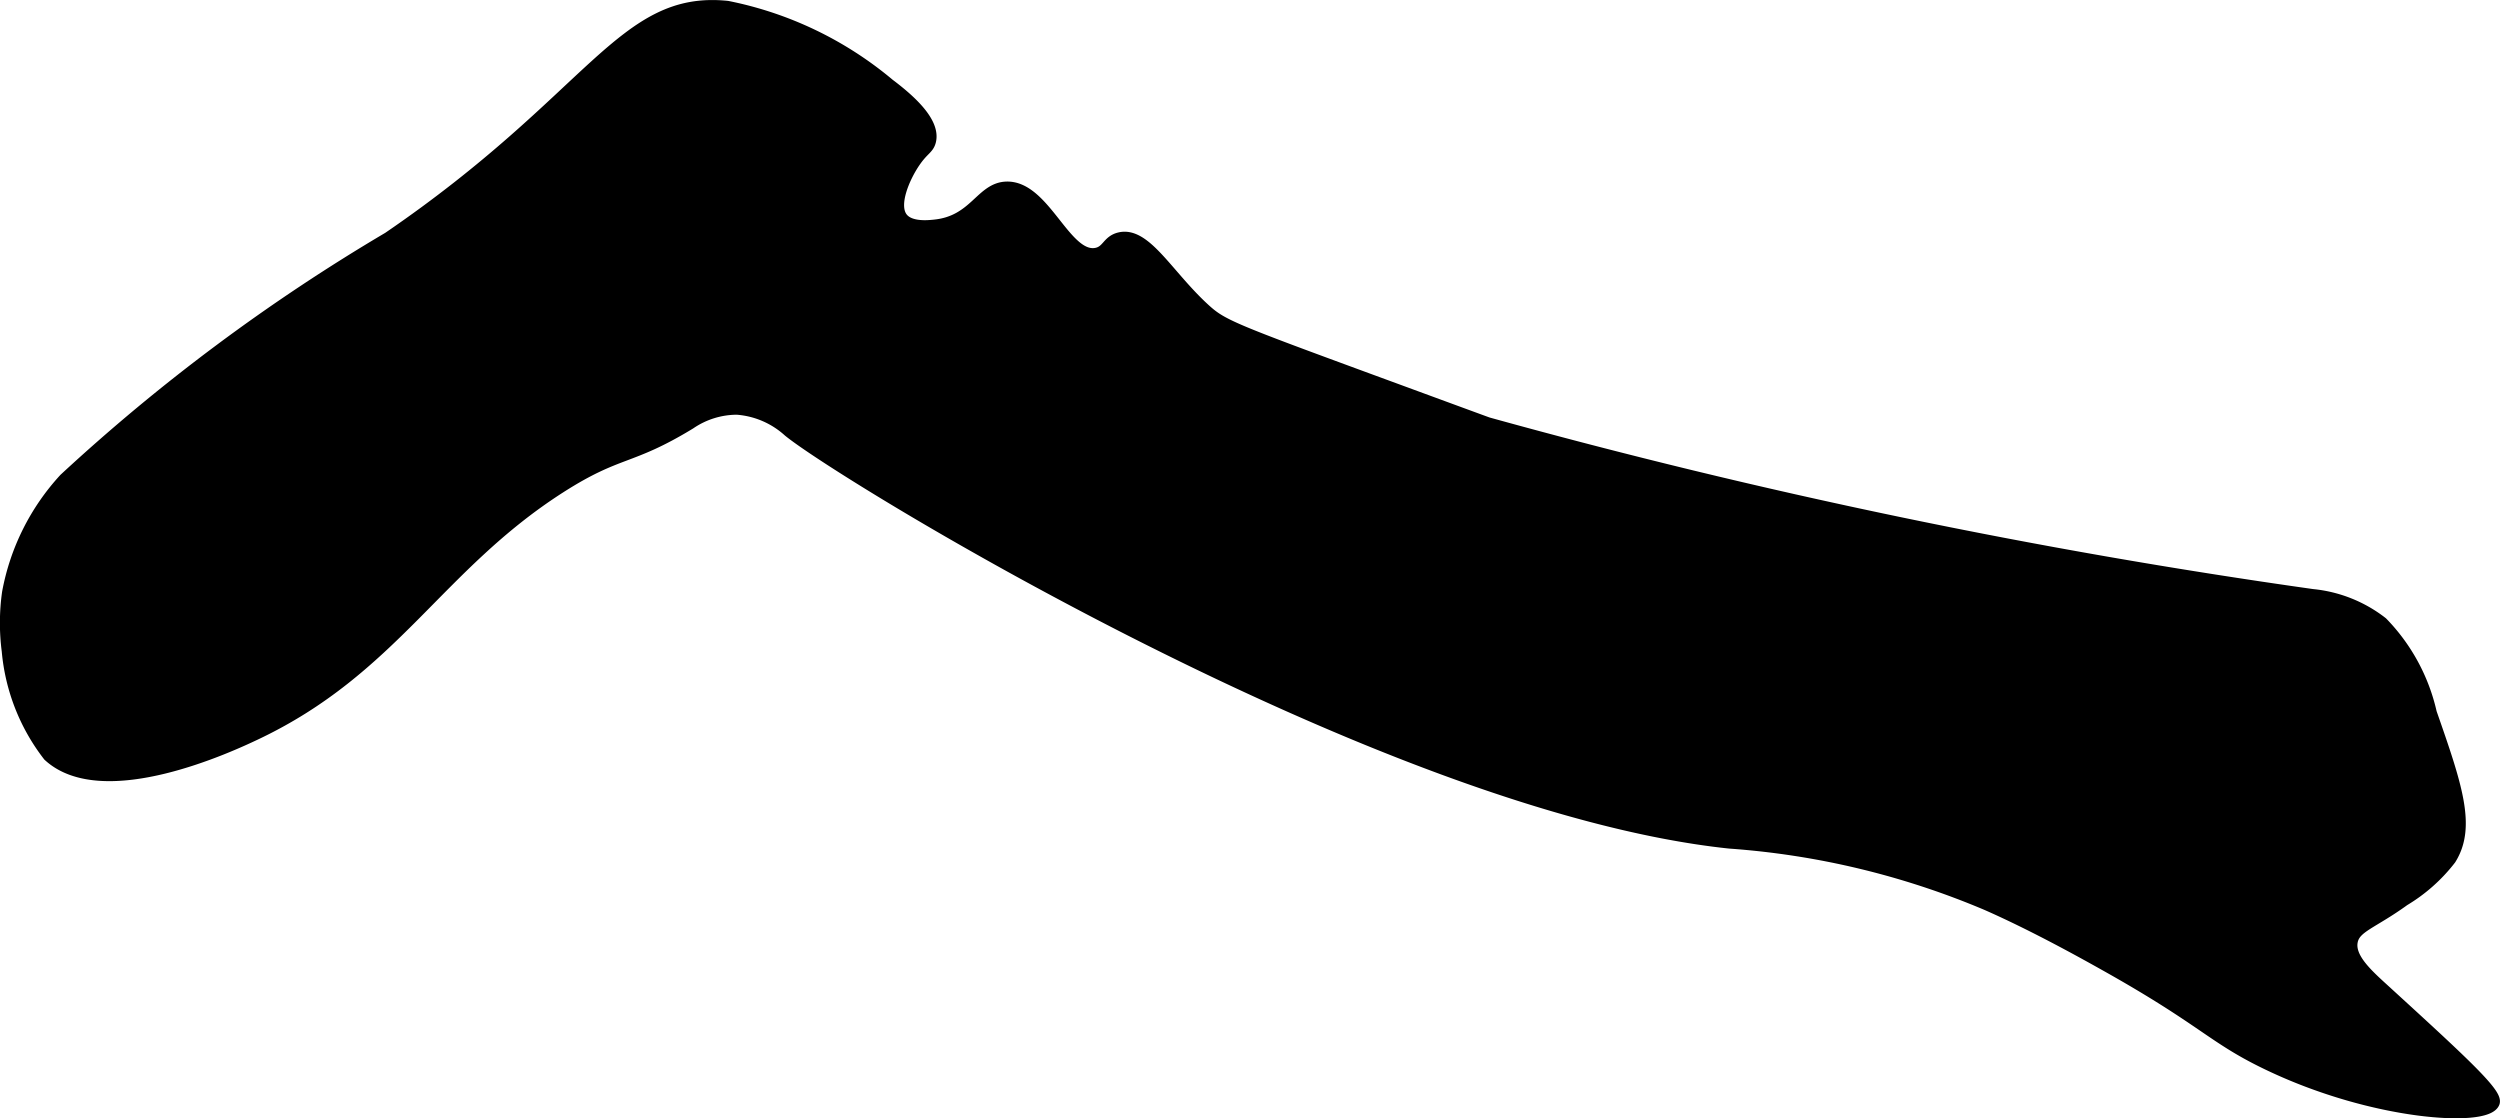
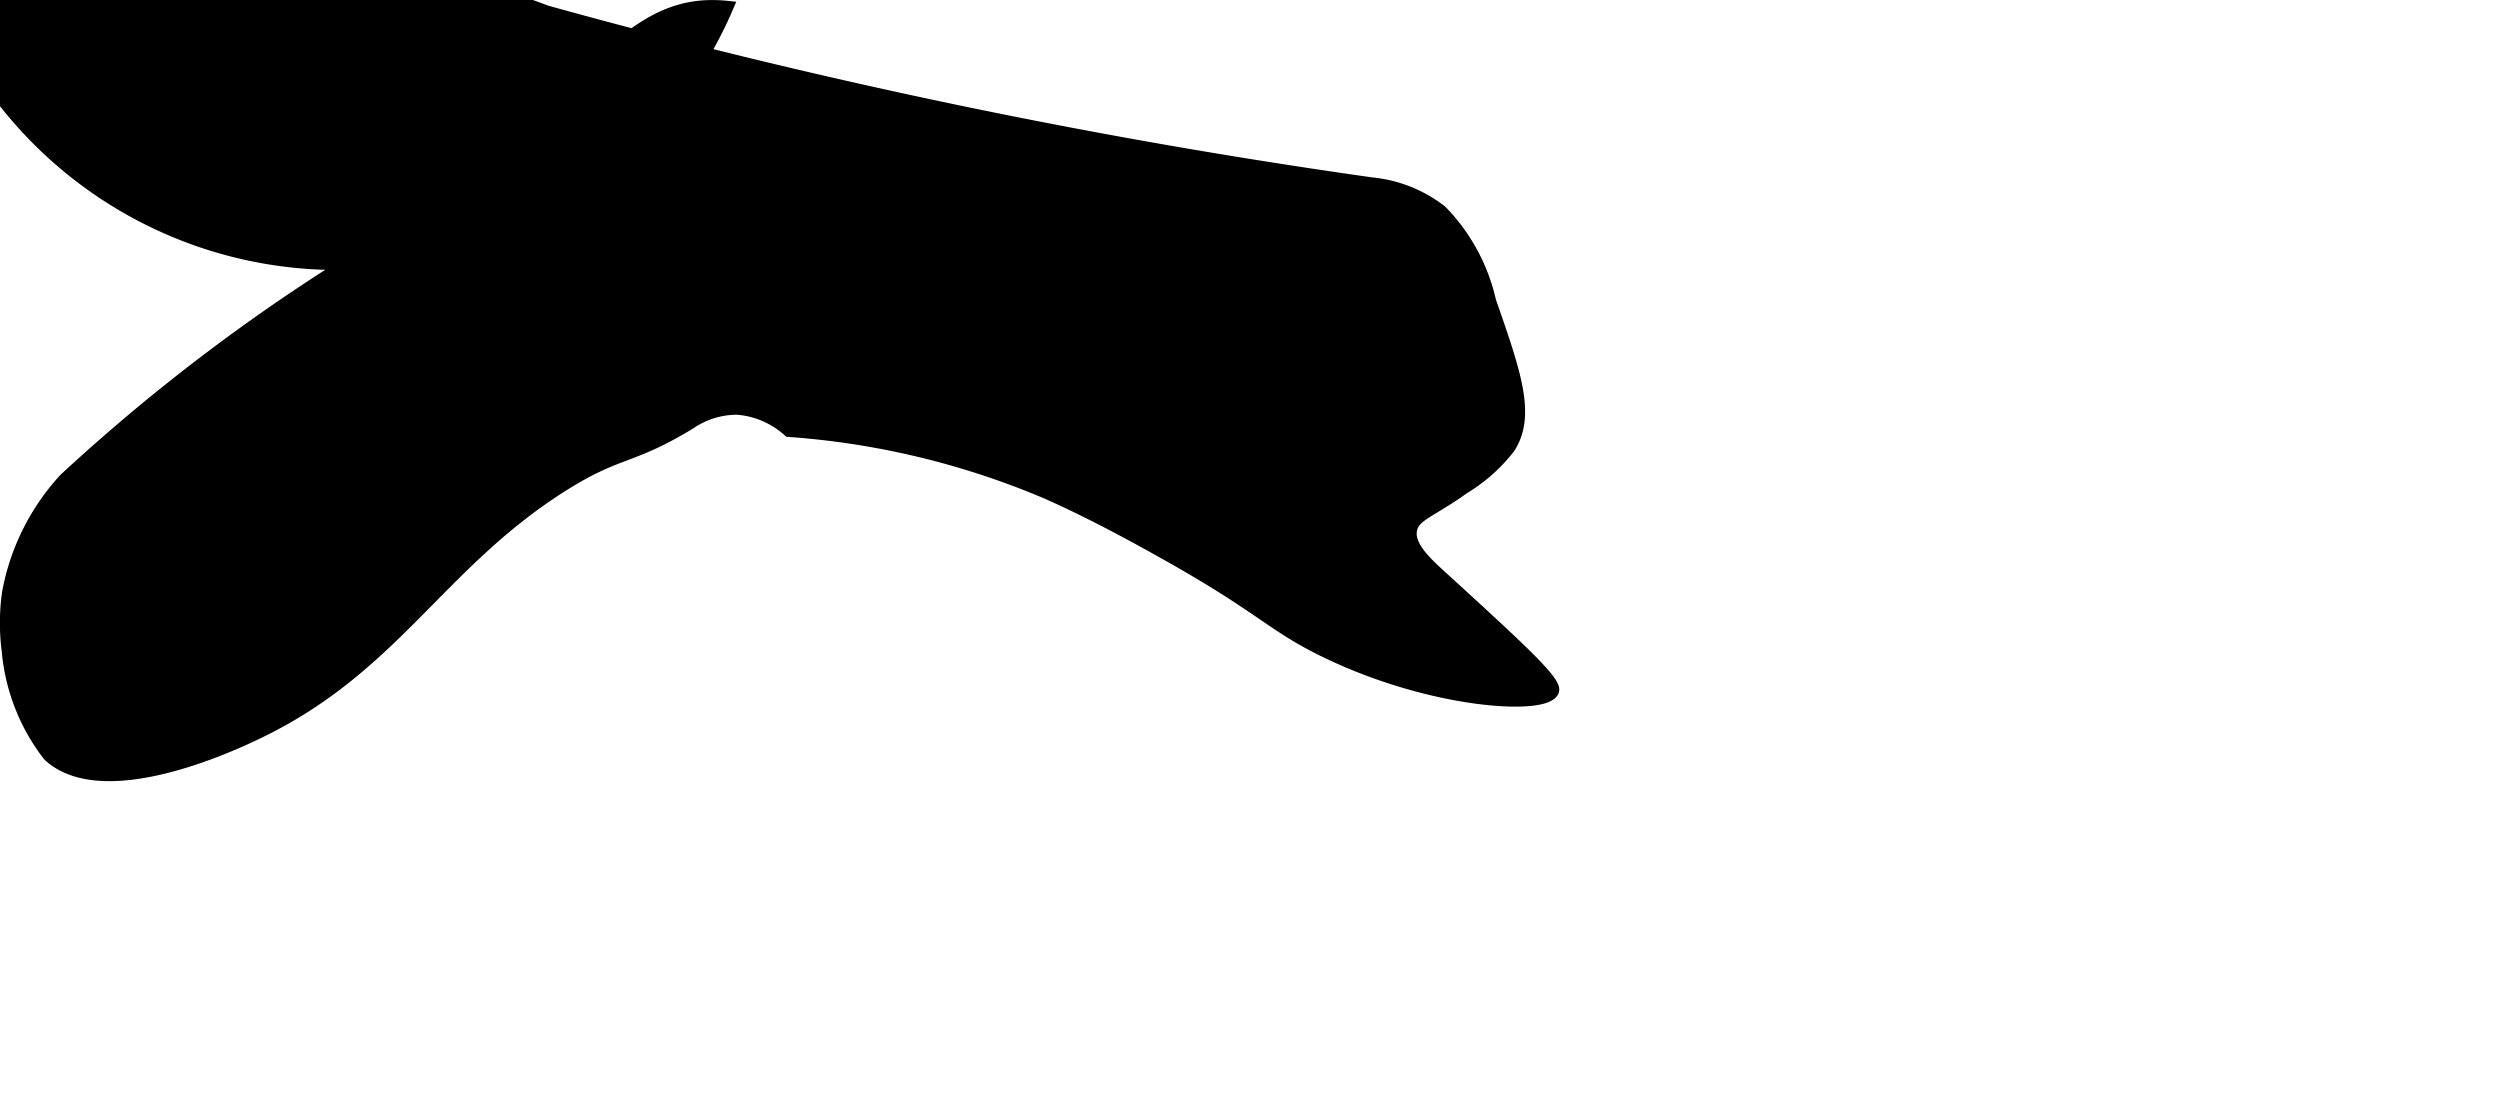
<svg xmlns="http://www.w3.org/2000/svg" version="1.1" width="10.751mm" height="4.809mm" viewBox="0 0 30.475 13.631">
  <defs>
    <style type="text/css">
      .a {
        stroke: #000;
        stroke-miterlimit: 10;
        stroke-width: 0.15px;
      }
    </style>
  </defs>
-   <path class="a" d="M.79,5.841a2.788,2.788,0,0,0-.69,1.382,2.639,2.639,0,0,0-.004.711A2.426,2.426,0,0,0,.596,9.208c.663.612,2.238-.13,2.511-.259C4.79,8.155,5.327,6.898,6.824,5.939c.722-.462.846-.329,1.587-.781a1.021,1.021,0,0,1,.572-.178,1.059,1.059,0,0,1,.633.271c.637.525,7.225,4.569,11.467,5.018a9.822,9.822,0,0,1,3.131.751c.573.251,1.192.596,1.433.731,1.232.689,1.316.891,2,1.219,1.296.622,2.667.696,2.75.469.04-.11-.421-.531-1.344-1.375-.205-.187-.429-.389-.386-.593.037-.178.249-.221.636-.501a2.027,2.027,0,0,0,.563-.5c.247-.393.072-.897-.236-1.78a2.297,2.297,0,0,0-.595-1.097,1.634,1.634,0,0,0-.847-.338,78.891,78.891,0,0,1-10.051-2.094c-.038-.013-.499-.183-1.422-.522-1.695-.623-1.822-.673-2.033-.866-.452-.412-.722-.944-1.035-.866-.143.035-.142.16-.281.188-.381.074-.631-.815-1.092-.807-.311.005-.386.412-.877.463-.081.009-.311.033-.406-.094-.122-.162.029-.503.156-.688.105-.153.165-.159.188-.25.056-.228-.249-.499-.5-.688A4.404,4.404,0,0,0,8.866.085c-1.28-.133-1.627,1.106-4.129,2.816A23.127,23.127,0,0,0,.79,5.841Z" />
+   <path class="a" d="M.79,5.841a2.788,2.788,0,0,0-.69,1.382,2.639,2.639,0,0,0-.004.711A2.426,2.426,0,0,0,.596,9.208c.663.612,2.238-.13,2.511-.259C4.79,8.155,5.327,6.898,6.824,5.939c.722-.462.846-.329,1.587-.781a1.021,1.021,0,0,1,.572-.178,1.059,1.059,0,0,1,.633.271a9.822,9.822,0,0,1,3.131.751c.573.251,1.192.596,1.433.731,1.232.689,1.316.891,2,1.219,1.296.622,2.667.696,2.75.469.04-.11-.421-.531-1.344-1.375-.205-.187-.429-.389-.386-.593.037-.178.249-.221.636-.501a2.027,2.027,0,0,0,.563-.5c.247-.393.072-.897-.236-1.78a2.297,2.297,0,0,0-.595-1.097,1.634,1.634,0,0,0-.847-.338,78.891,78.891,0,0,1-10.051-2.094c-.038-.013-.499-.183-1.422-.522-1.695-.623-1.822-.673-2.033-.866-.452-.412-.722-.944-1.035-.866-.143.035-.142.16-.281.188-.381.074-.631-.815-1.092-.807-.311.005-.386.412-.877.463-.081.009-.311.033-.406-.094-.122-.162.029-.503.156-.688.105-.153.165-.159.188-.25.056-.228-.249-.499-.5-.688A4.404,4.404,0,0,0,8.866.085c-1.28-.133-1.627,1.106-4.129,2.816A23.127,23.127,0,0,0,.79,5.841Z" />
</svg>